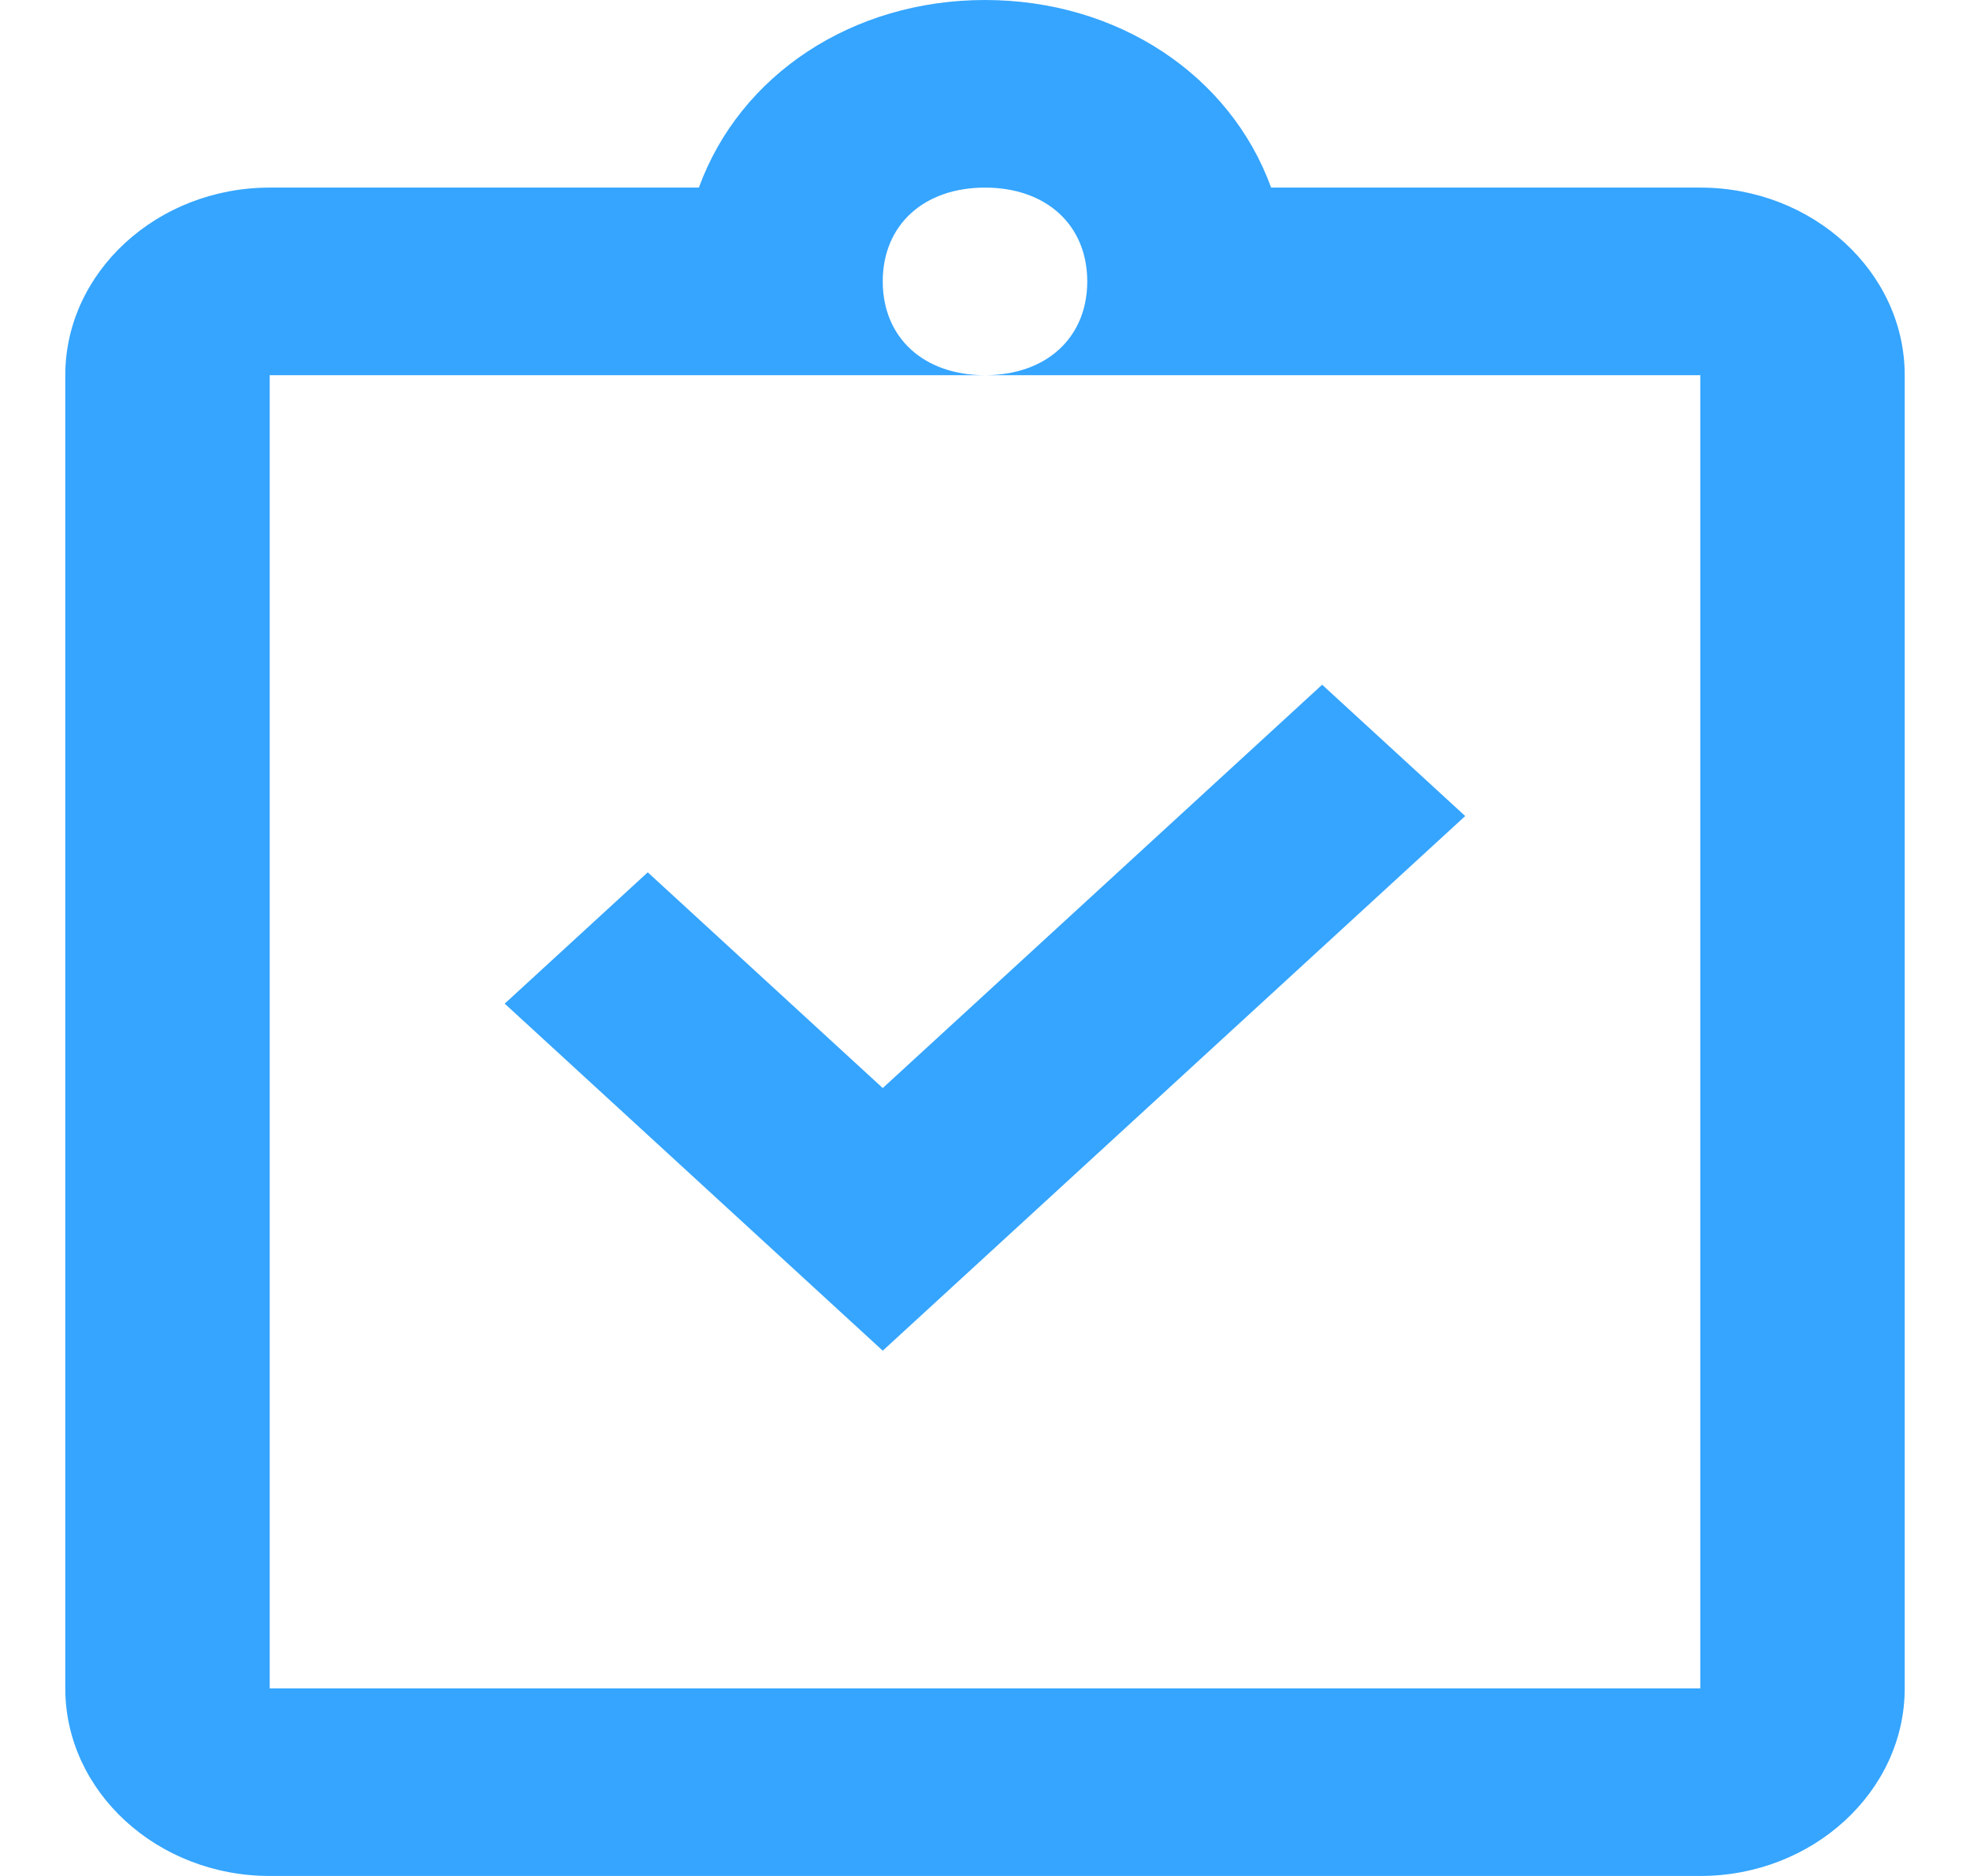
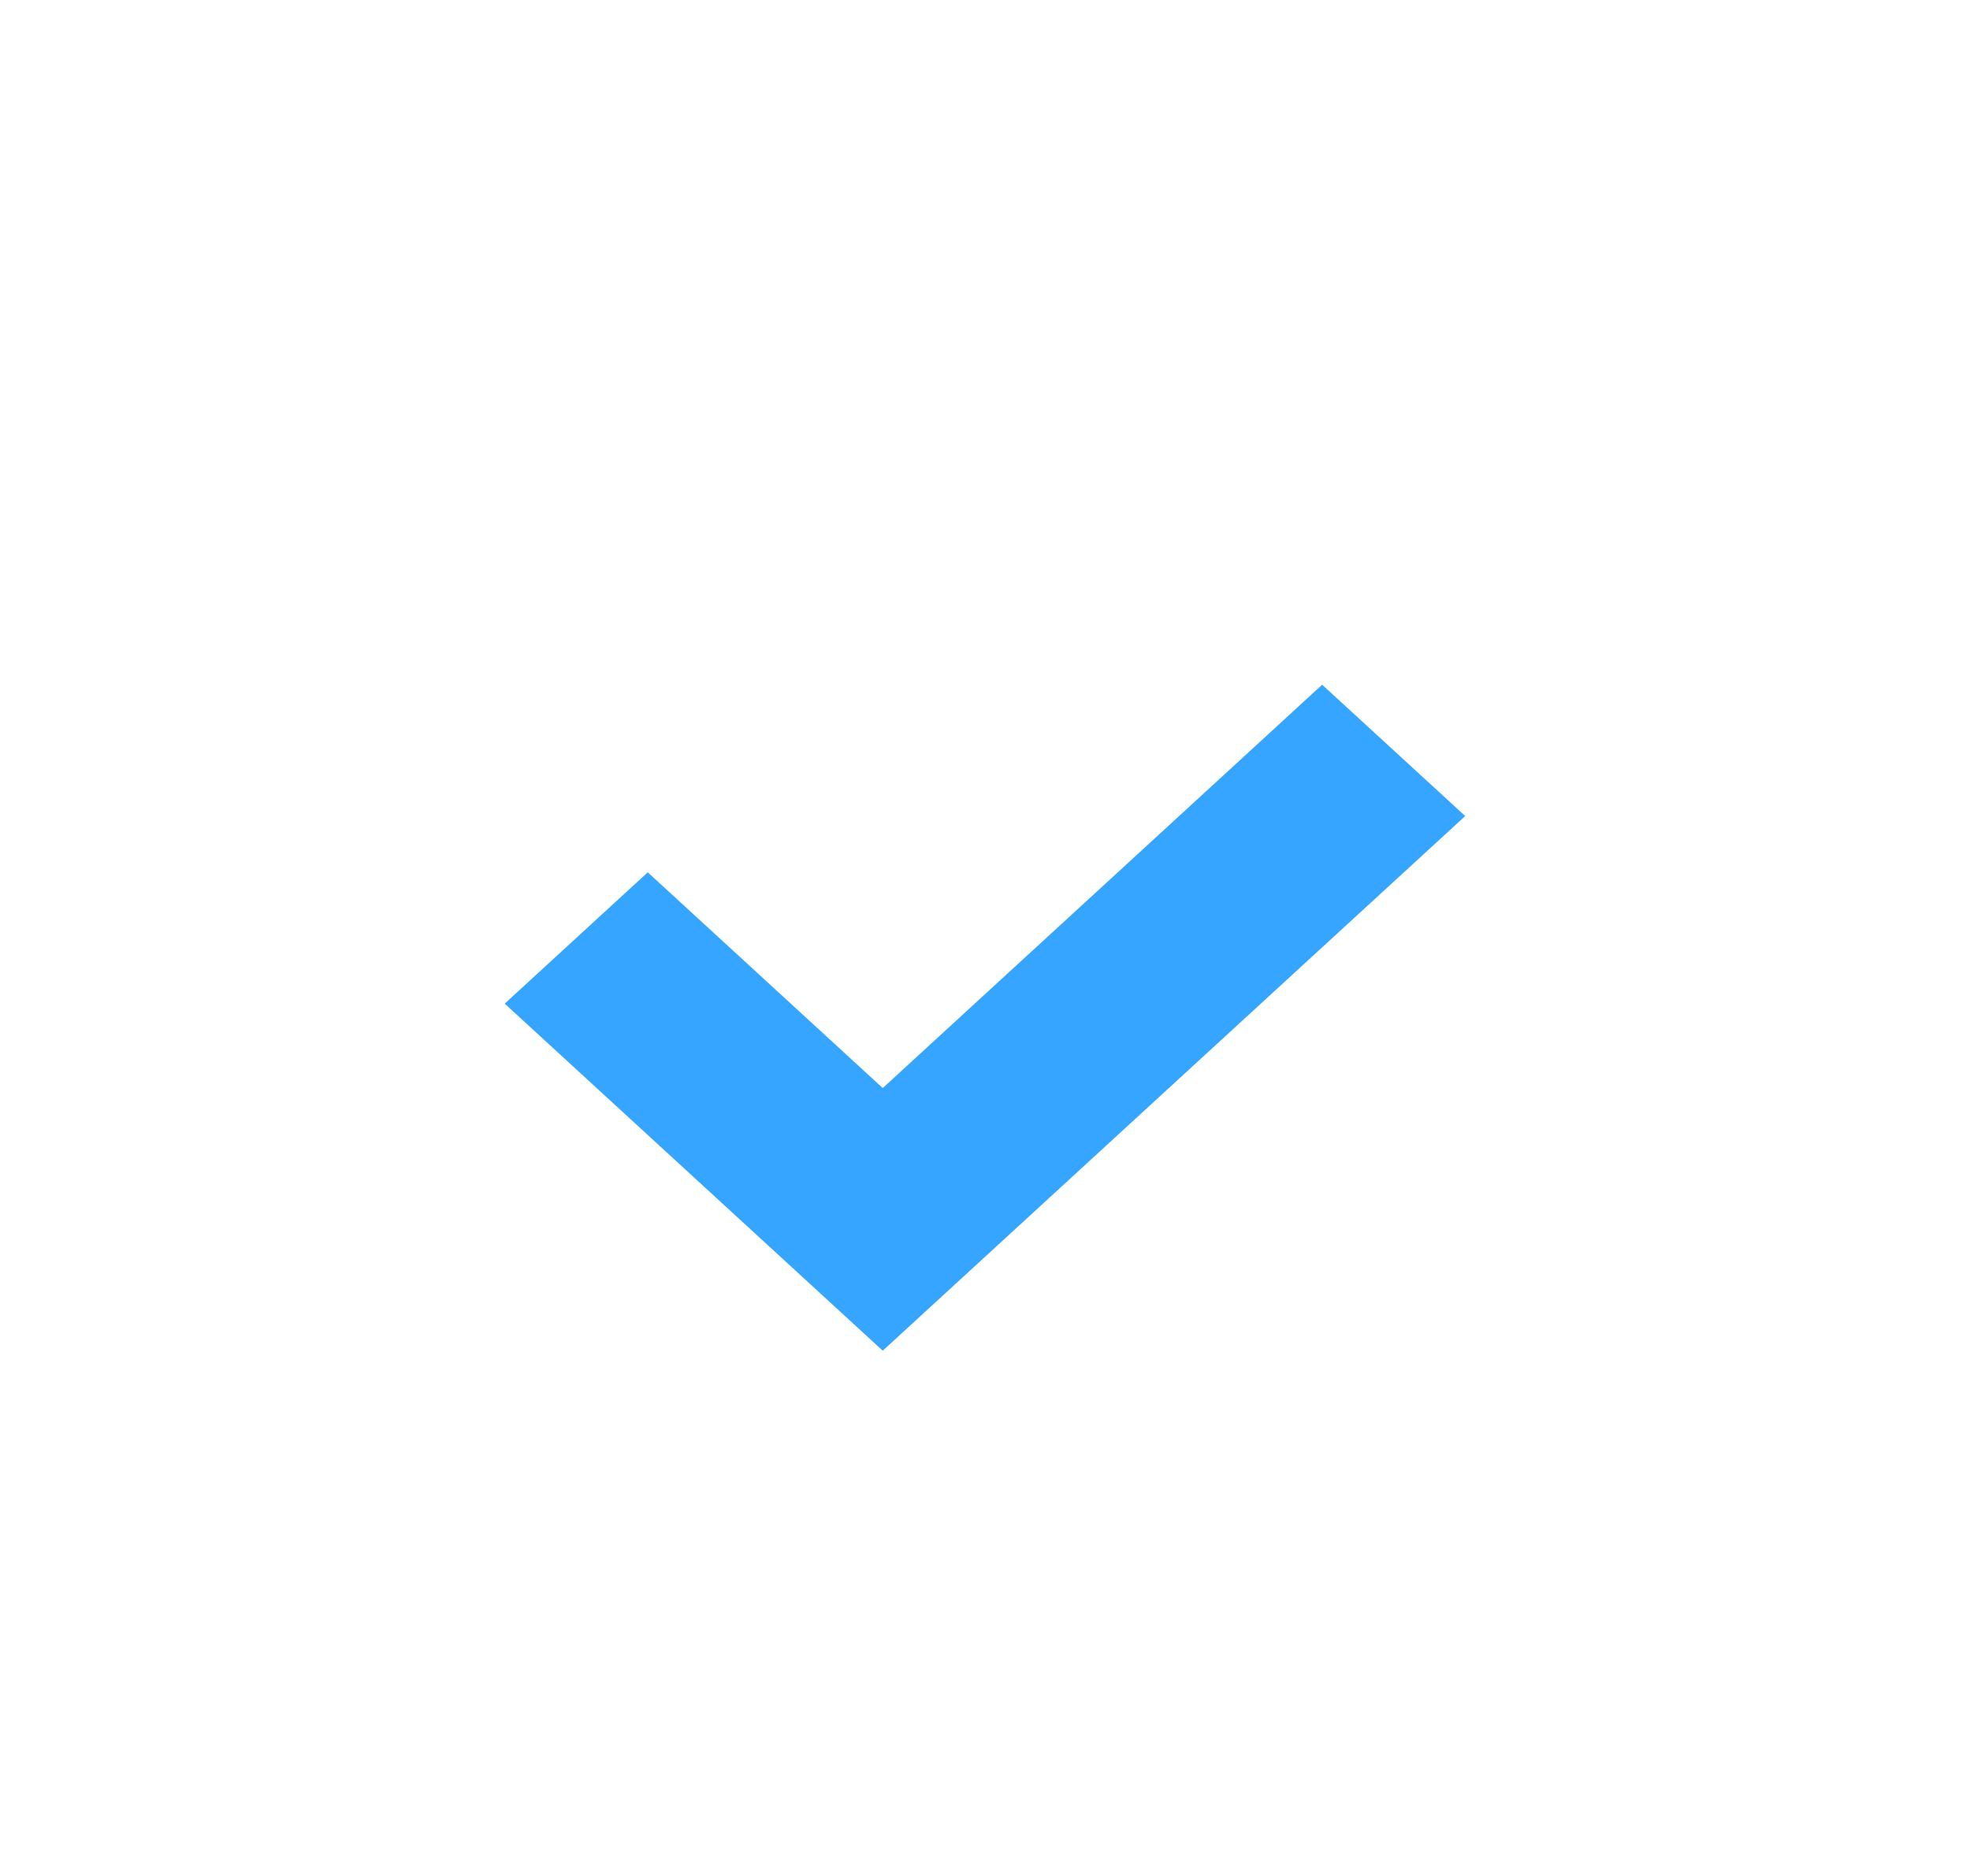
<svg xmlns="http://www.w3.org/2000/svg" width="21" height="20">
  <g fill="#35A5FF" fill-rule="nonzero">
-     <path d="M18.125 2H13.55c-.436-1.2-1.634-2-3.05-2S7.886.8 7.45 2H2.875C1.677 2 .696 2.9.696 4v14c0 1.1.98 2 2.179 2h15.25c1.198 0 2.179-.9 2.179-2V4c0-1.1-.98-2-2.179-2Zm0 16H2.875V4H10.5c-.654 0-1.09-.4-1.09-1s.436-1 1.09-1c.654 0 1.09.4 1.09 1s-.436 1-1.09 1h7.625v14Z" />
    <path d="m9.41 14.4-4.03-3.7 1.525-1.4 2.505 2.3 4.684-4.3 1.525 1.4z" />
  </g>
</svg>